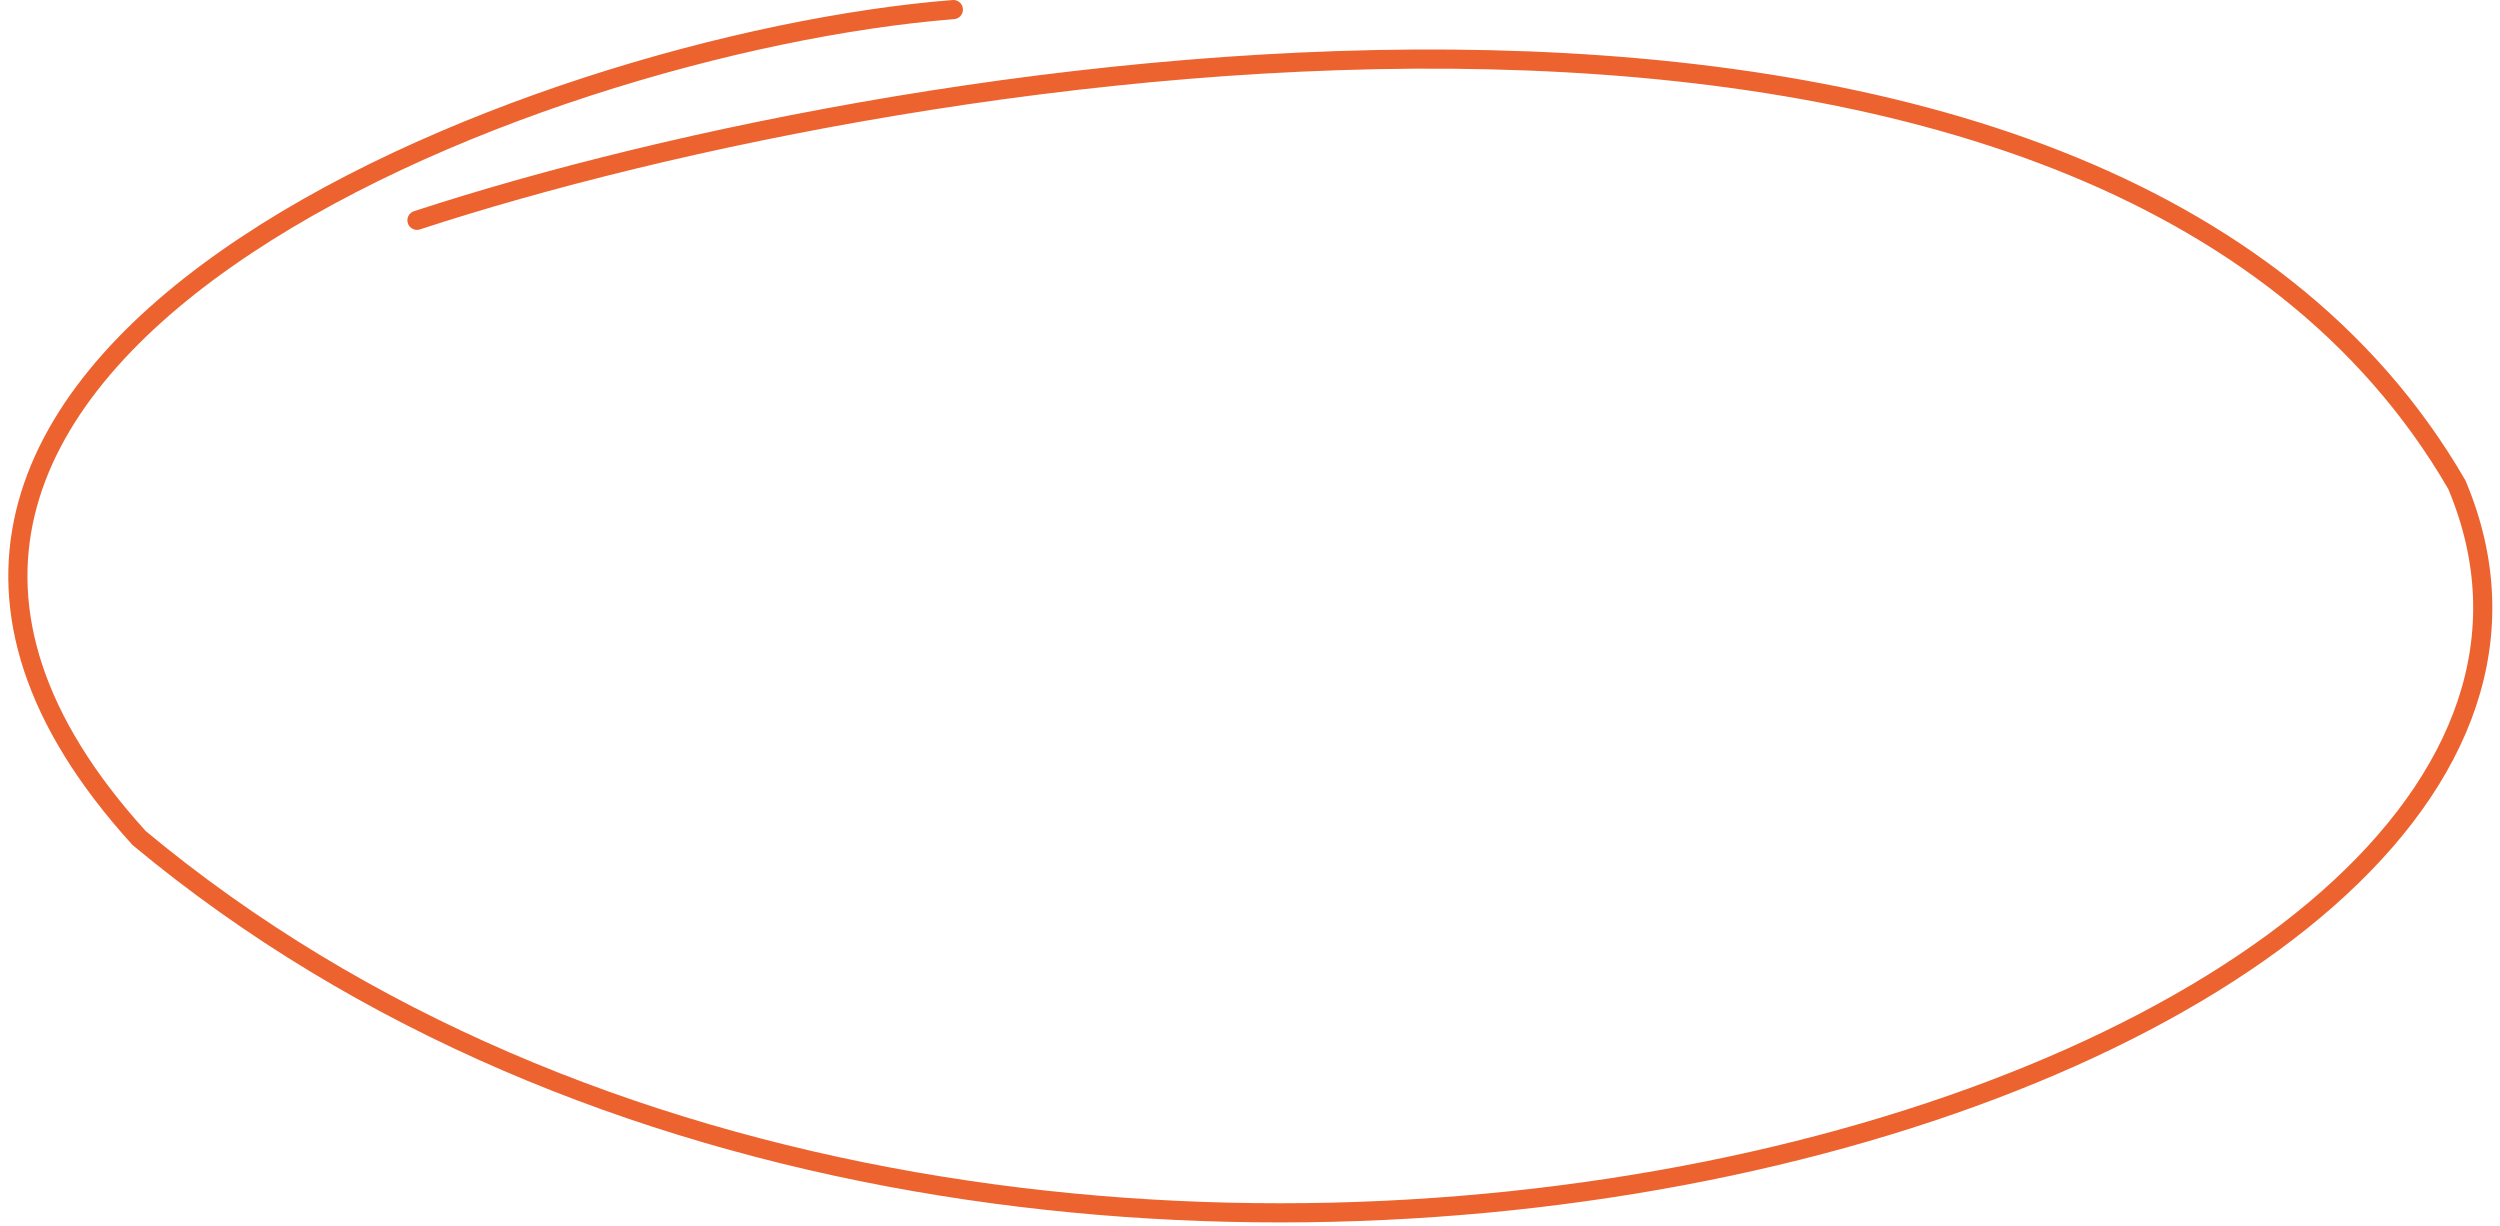
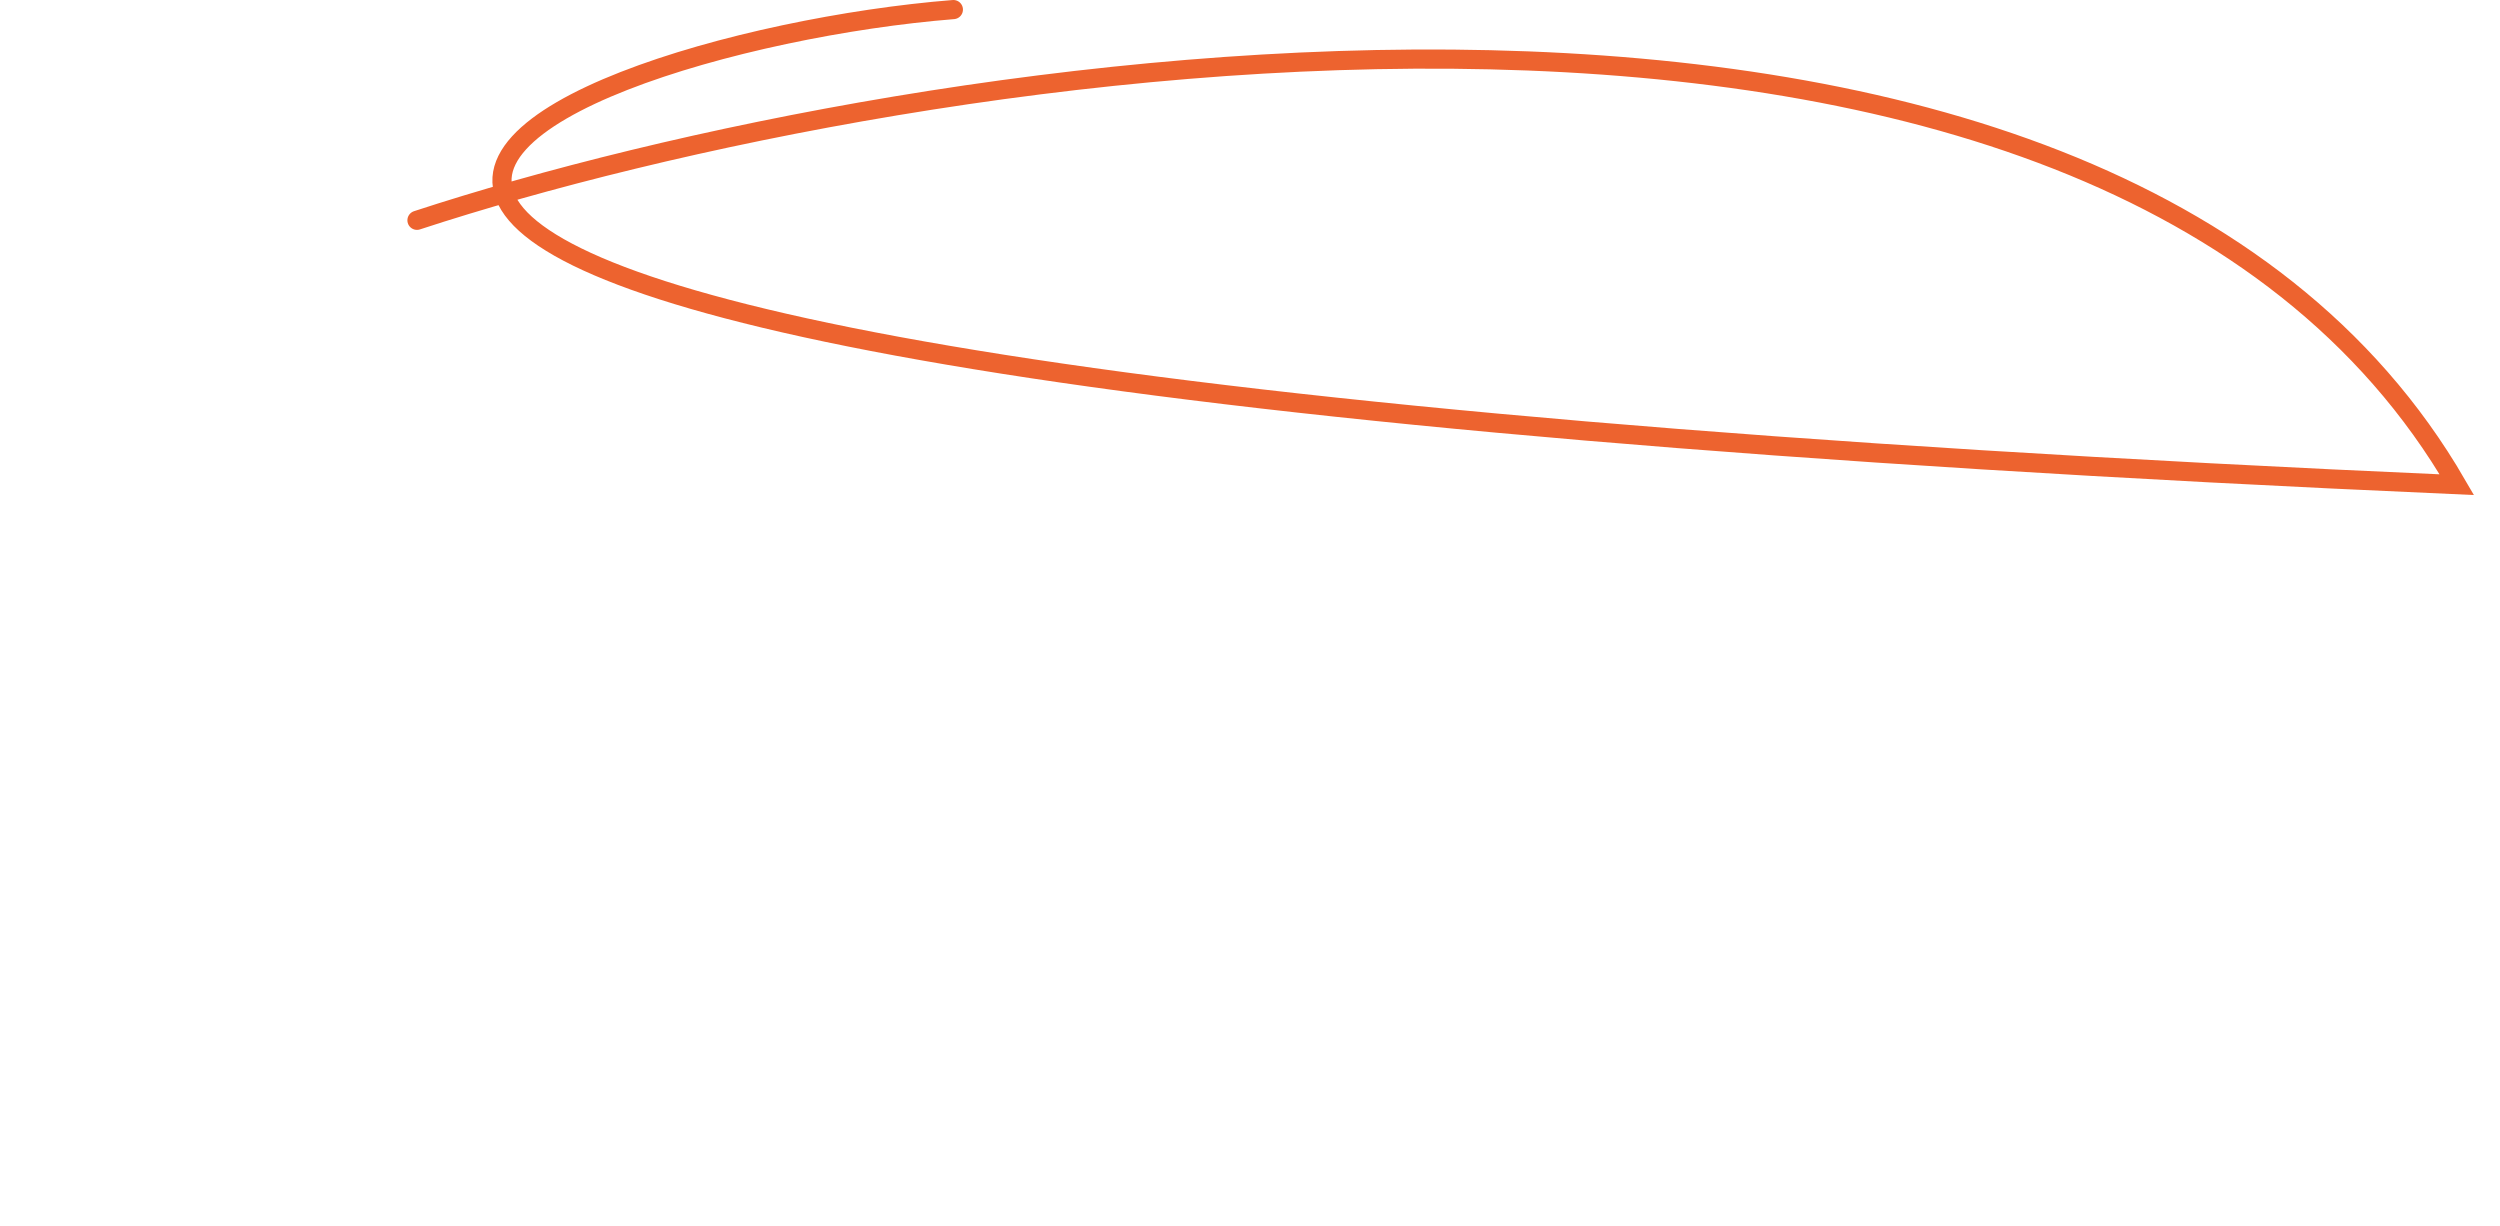
<svg xmlns="http://www.w3.org/2000/svg" width="261" height="128" viewBox="0 0 261 128" fill="none">
-   <path d="M43.532 23C95.605 5.936 219.161 -13.833 256.494 50.602C283.032 113.498 107.865 165.205 14.532 87.498C-30.468 37.999 55.532 4.5 99.532 1" stroke="#ED632F" stroke-width="2" stroke-linecap="round" />
+   <path d="M43.532 23C95.605 5.936 219.161 -13.833 256.494 50.602C-30.468 37.999 55.532 4.5 99.532 1" stroke="#ED632F" stroke-width="2" stroke-linecap="round" />
</svg>